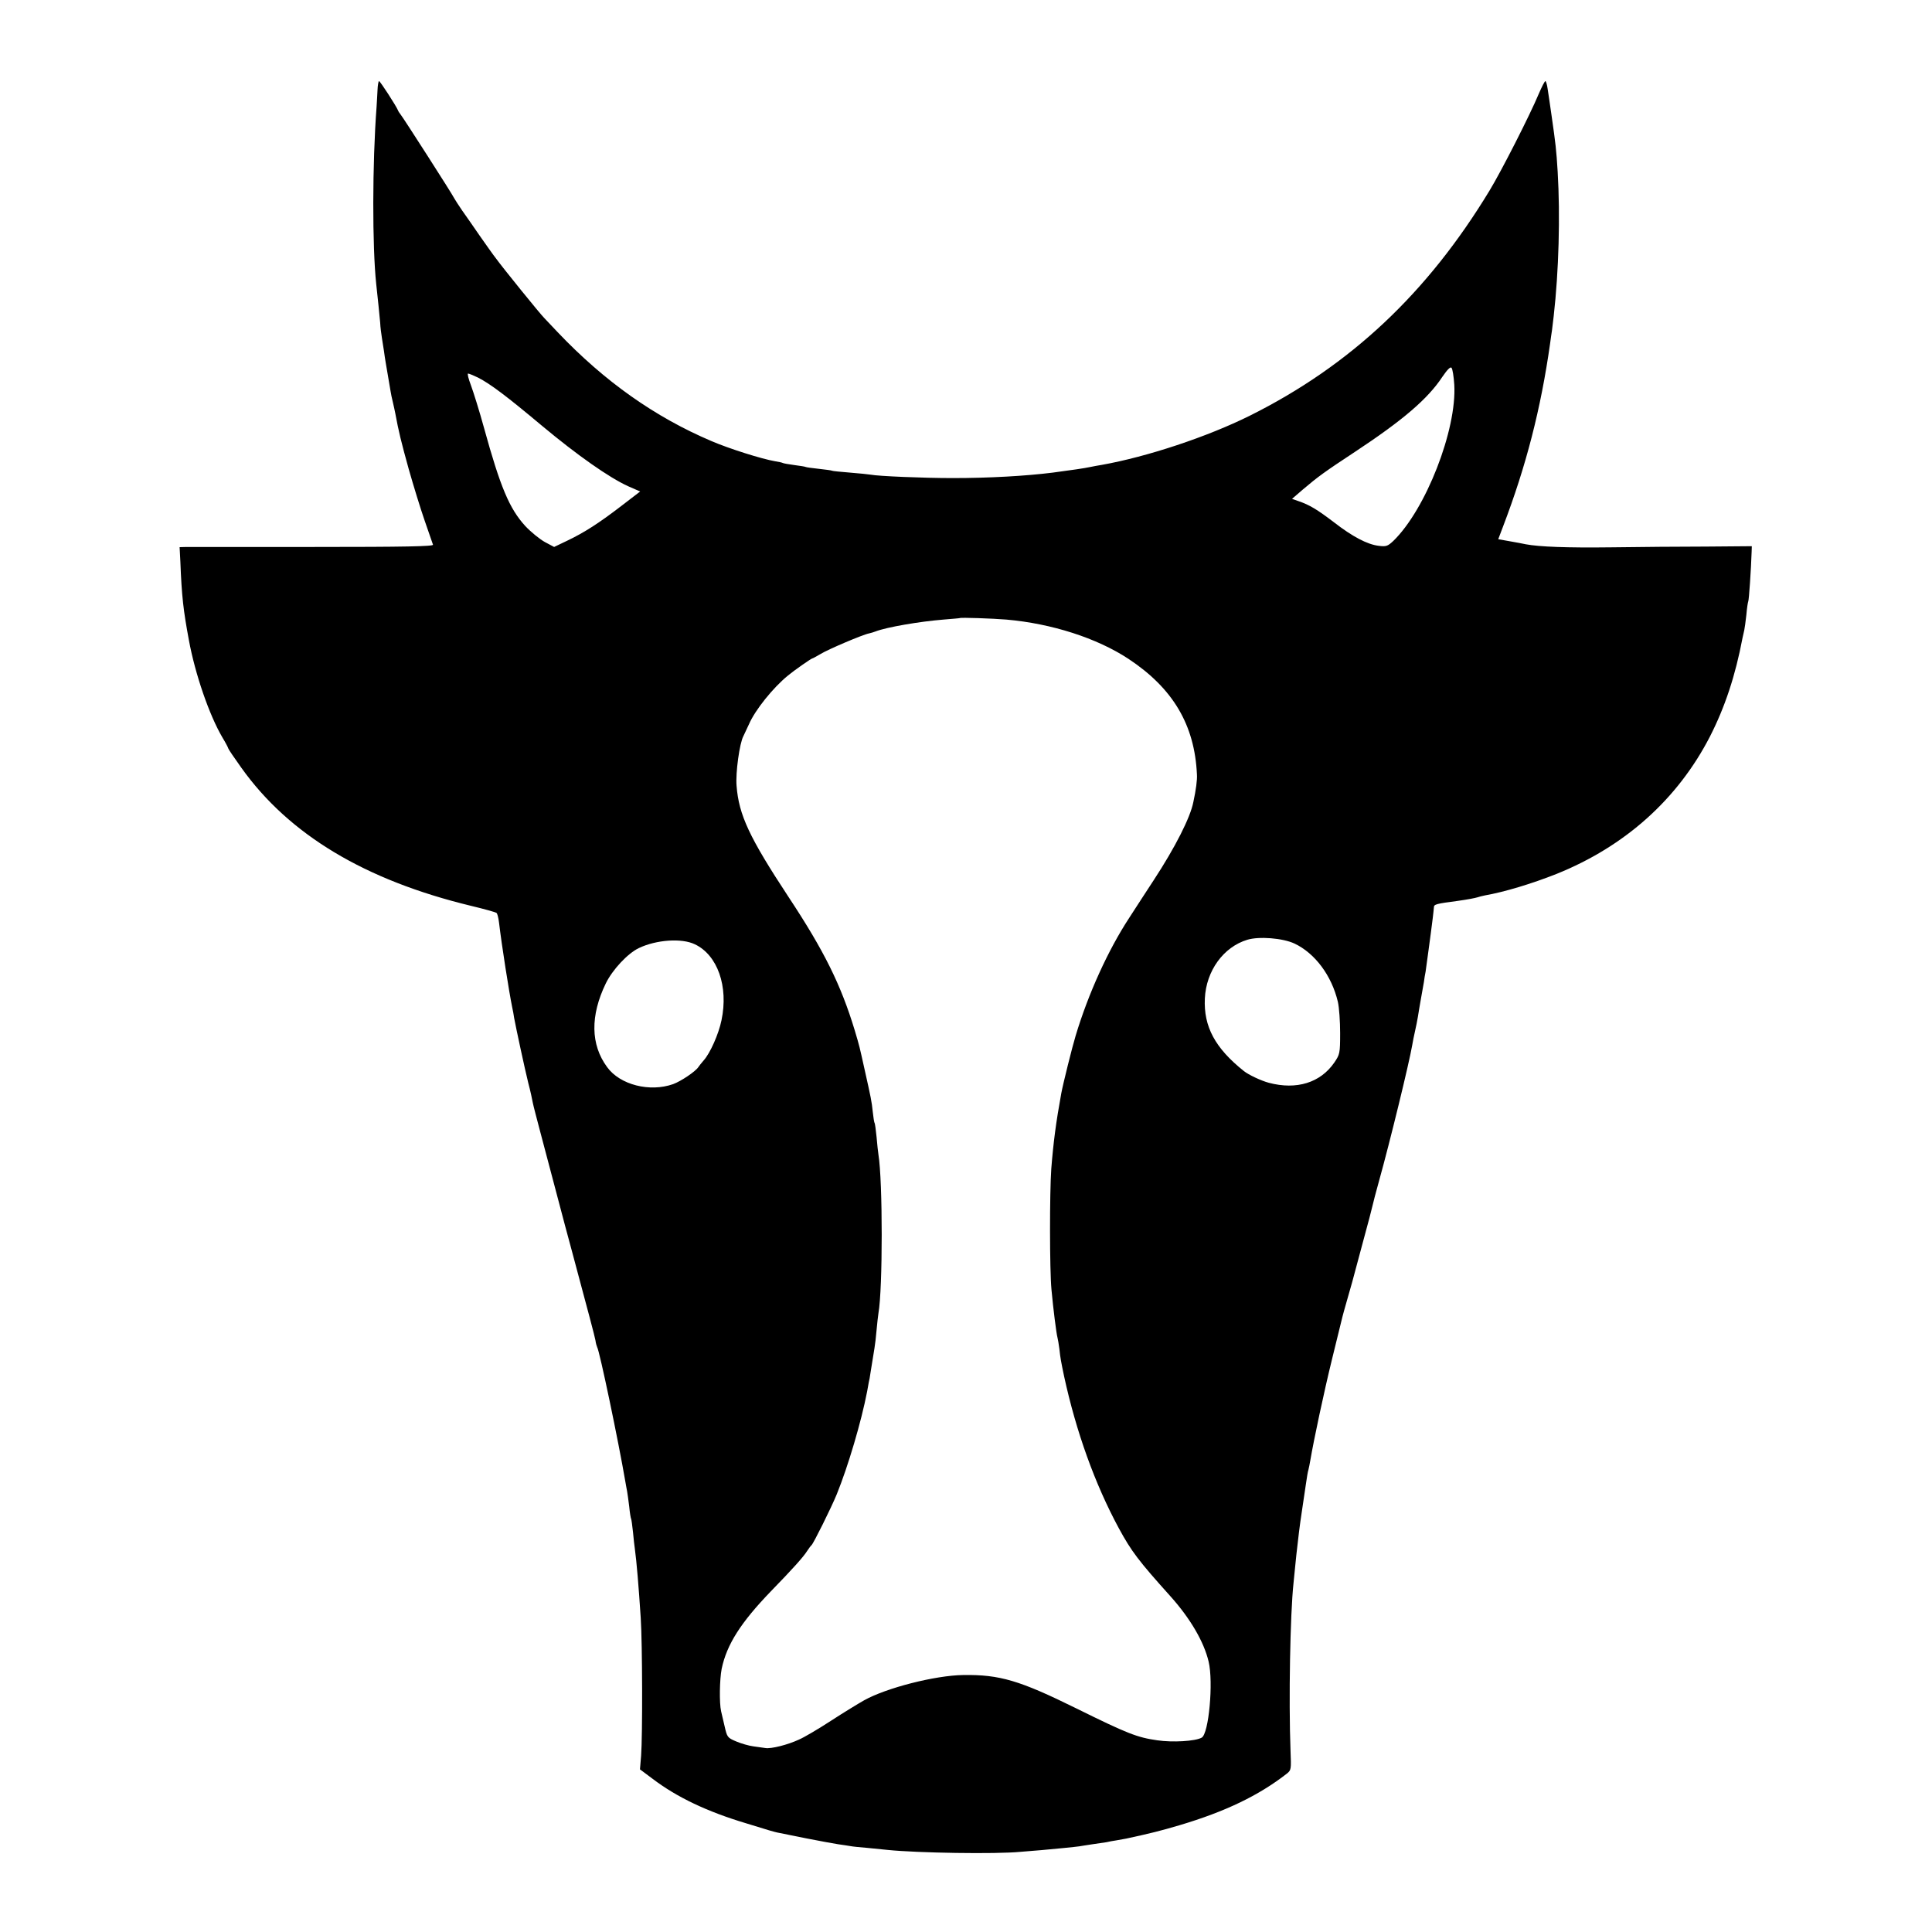
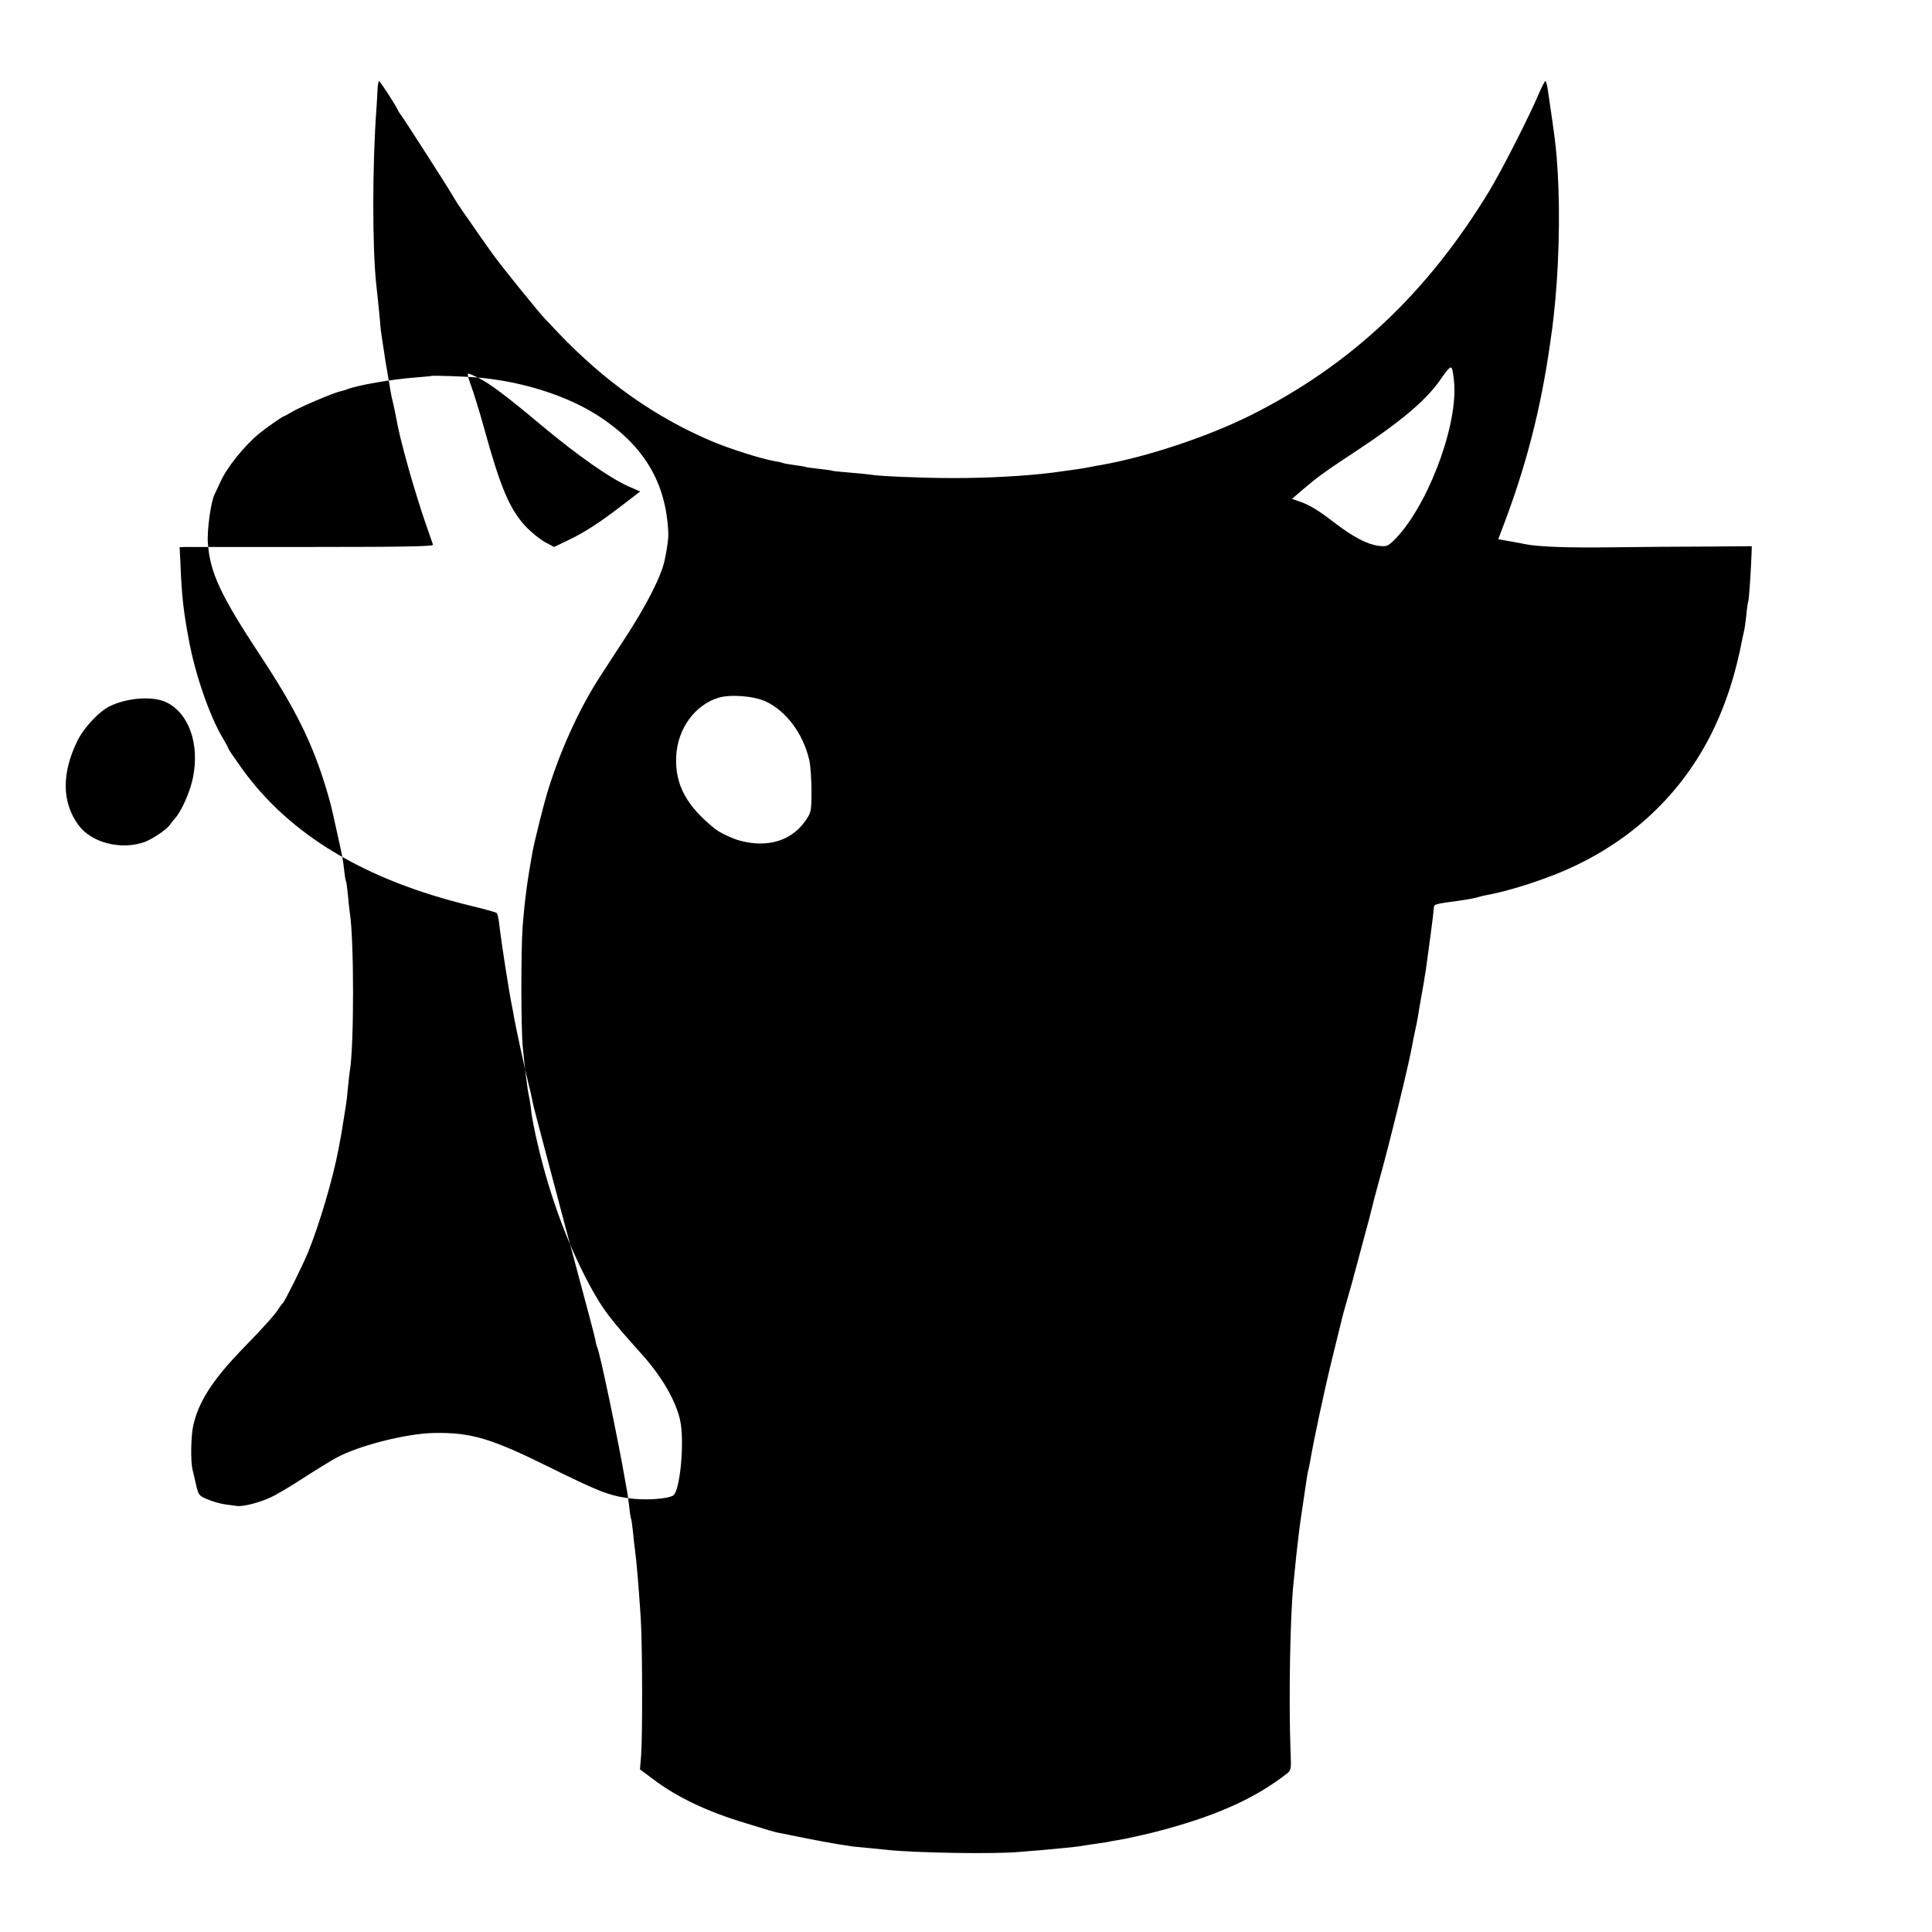
<svg xmlns="http://www.w3.org/2000/svg" version="1.0" width="1024pt" height="1024pt" viewBox="0 0 1024 1024" preserveAspectRatio="xMidYMid meet">
  <g transform="translate(0,1024) scale(0.1,-0.1)" fill="#000000" stroke="none">
-     <path d="M2001 9763 c-1 -27 -4 -66 -5 -88 -23 -303 -23 -743 -2 -940 8 -70 17 -163 21 -205 1 -25 6 -61 9 -80 3 -19 8 -51 11 -70 2 -19 7 -46 9 -60 2 -14 10 -59 17 -100 7 -41 13 -77 14 -80 1 -3 4 -18 8 -35 4 -16 9 -41 12 -55 18 -98 32 -154 71 -295 25 -88 63 -212 85 -275 22 -63 42 -120 44 -127 3 -9 -146 -12 -633 -12 -350 0 -653 0 -673 0 l-37 -1 4 -77 c7 -184 16 -259 45 -415 33 -180 108 -398 178 -517 17 -28 31 -55 31 -58 0 -3 31 -49 69 -102 253 -355 655 -596 1217 -732 71 -17 132 -34 136 -38 4 -3 10 -26 13 -51 14 -119 53 -367 70 -450 3 -14 8 -38 10 -55 10 -54 56 -268 75 -345 11 -41 21 -88 24 -105 3 -16 22 -88 41 -160 19 -71 58 -218 86 -325 28 -107 64 -242 80 -300 91 -339 120 -448 125 -474 2 -16 7 -32 9 -36 13 -20 114 -505 149 -710 3 -19 8 -44 10 -55 2 -11 7 -47 11 -80 3 -32 8 -62 10 -65 2 -3 6 -34 10 -70 3 -36 8 -76 10 -90 9 -65 20 -196 31 -365 9 -137 10 -624 2 -731 l-6 -72 67 -50 c129 -98 289 -174 496 -236 50 -15 104 -32 121 -37 17 -5 42 -12 55 -14 13 -3 78 -16 144 -29 66 -13 142 -27 168 -31 27 -4 56 -8 66 -10 9 -2 48 -6 86 -9 39 -4 88 -9 110 -11 155 -16 573 -23 705 -10 30 2 80 7 110 9 68 6 180 17 200 20 8 2 40 6 70 11 30 4 64 9 75 11 11 3 35 7 54 10 18 3 41 7 50 9 129 28 178 40 283 71 242 72 419 157 568 273 24 19 24 23 20 123 -10 267 -2 722 16 888 2 25 7 65 9 90 4 42 6 62 20 180 3 25 10 77 16 115 6 39 15 99 20 135 5 36 11 72 14 80 2 8 7 31 10 50 18 106 72 361 116 540 28 113 52 212 54 220 2 8 13 49 25 90 12 41 24 84 27 95 3 11 28 103 55 205 28 102 52 194 54 205 2 11 17 67 33 125 58 208 159 622 176 720 3 19 10 53 15 75 5 22 12 56 15 75 3 19 10 62 16 95 6 33 13 74 16 90 2 17 6 41 9 55 3 23 26 187 38 285 3 22 5 47 6 56 0 16 12 19 126 34 51 7 92 15 105 19 8 3 25 7 39 10 103 18 249 62 380 114 363 146 642 396 813 728 80 157 135 323 173 524 3 14 7 32 9 40 2 8 7 44 11 80 3 36 8 68 10 72 4 6 15 170 18 263 l1 30 -240 -2 c-132 0 -359 -2 -505 -4 -237 -3 -382 3 -452 16 -13 3 -51 10 -85 16 l-62 11 25 66 c123 322 201 626 250 972 3 25 8 56 10 70 2 14 6 48 9 75 27 238 35 531 21 765 -7 116 -11 149 -32 295 -8 55 -17 119 -21 143 -3 23 -9 42 -12 42 -4 0 -19 -30 -35 -67 -48 -115 -200 -413 -261 -513 -329 -543 -737 -927 -1270 -1193 -225 -112 -544 -218 -785 -261 -19 -3 -46 -8 -60 -11 -33 -7 -94 -16 -200 -30 -143 -18 -338 -29 -530 -29 -158 0 -393 10 -435 18 -11 2 -60 7 -110 11 -49 4 -92 8 -95 10 -3 2 -34 6 -70 10 -36 4 -67 8 -70 10 -3 2 -30 6 -60 10 -30 4 -58 9 -61 11 -3 2 -21 6 -40 9 -71 12 -245 67 -338 107 -299 127 -567 316 -815 577 -28 30 -60 63 -71 75 -24 24 -219 265 -256 316 -15 19 -53 73 -86 120 -32 47 -75 108 -94 135 -19 28 -38 57 -42 65 -8 18 -272 430 -285 445 -5 6 -11 15 -13 21 -9 22 -94 154 -100 154 -3 0 -7 -21 -8 -47z m5707 -1562 c14 -239 -151 -661 -323 -828 -30 -28 -38 -31 -77 -26 -61 7 -140 49 -238 125 -88 67 -129 92 -188 112 l-34 12 58 50 c80 68 116 94 274 198 256 169 388 282 465 399 26 38 42 54 48 48 6 -6 12 -46 15 -90z m-5175 38 c67 -34 156 -102 340 -256 187 -156 355 -274 456 -320 l64 -28 -99 -76 c-121 -93 -198 -142 -288 -185 l-69 -33 -49 26 c-27 15 -74 53 -104 85 -84 92 -132 206 -218 518 -25 91 -57 193 -70 228 -13 34 -20 62 -15 62 5 0 29 -10 52 -21z m2802 -1283 c239 -21 479 -98 646 -208 236 -156 351 -350 363 -613 2 -28 -5 -81 -19 -146 -16 -82 -96 -240 -210 -414 -39 -60 -98 -150 -130 -200 -112 -171 -217 -402 -284 -625 -18 -59 -67 -256 -76 -305 -28 -153 -42 -261 -53 -400 -9 -127 -9 -535 1 -640 9 -99 26 -234 32 -255 2 -8 7 -35 10 -60 5 -48 9 -68 25 -145 64 -294 163 -570 290 -805 67 -123 104 -172 273 -360 105 -117 178 -241 203 -347 26 -109 1 -383 -37 -403 -34 -19 -154 -26 -235 -14 -106 15 -158 35 -429 169 -300 148 -406 180 -600 177 -148 -2 -407 -68 -525 -134 -30 -17 -109 -65 -175 -108 -66 -43 -142 -88 -170 -100 -60 -28 -148 -50 -178 -45 -12 2 -41 6 -64 9 -24 3 -65 15 -91 26 -47 20 -48 22 -62 83 -8 34 -16 69 -18 77 -10 44 -8 169 3 225 27 129 101 245 261 411 115 118 173 183 191 212 10 15 20 29 24 32 10 8 105 199 134 270 60 148 130 384 161 545 4 22 8 45 9 50 2 6 6 28 9 50 10 64 16 98 21 130 3 17 8 59 11 95 3 36 8 76 10 90 23 128 23 700 0 840 -2 14 -7 56 -10 94 -4 38 -8 72 -11 75 -2 4 -6 29 -9 57 -6 58 -10 76 -42 219 -30 135 -27 124 -54 215 -73 240 -161 419 -350 705 -208 316 -264 435 -276 590 -6 69 16 226 36 263 5 10 18 38 30 64 32 74 126 192 207 258 31 26 123 90 128 90 3 0 22 11 43 23 38 24 226 104 259 110 10 2 25 7 33 10 59 23 235 53 360 63 47 4 86 7 87 8 5 4 175 -2 248 -8z m1526 -1717 c108 -51 197 -169 230 -309 7 -30 12 -105 12 -166 0 -108 -2 -113 -31 -156 -74 -107 -200 -146 -347 -107 -41 11 -107 42 -132 62 -153 122 -214 236 -207 385 7 147 99 273 225 311 62 19 188 9 250 -20z m-3178 -4 c120 -57 179 -223 141 -403 -15 -73 -60 -174 -94 -212 -12 -14 -25 -30 -28 -35 -15 -24 -93 -76 -134 -91 -124 -44 -282 -4 -350 90 -88 119 -90 273 -7 444 35 72 116 159 175 187 92 44 227 54 297 20z" />
+     <path d="M2001 9763 c-1 -27 -4 -66 -5 -88 -23 -303 -23 -743 -2 -940 8 -70 17 -163 21 -205 1 -25 6 -61 9 -80 3 -19 8 -51 11 -70 2 -19 7 -46 9 -60 2 -14 10 -59 17 -100 7 -41 13 -77 14 -80 1 -3 4 -18 8 -35 4 -16 9 -41 12 -55 18 -98 32 -154 71 -295 25 -88 63 -212 85 -275 22 -63 42 -120 44 -127 3 -9 -146 -12 -633 -12 -350 0 -653 0 -673 0 l-37 -1 4 -77 c7 -184 16 -259 45 -415 33 -180 108 -398 178 -517 17 -28 31 -55 31 -58 0 -3 31 -49 69 -102 253 -355 655 -596 1217 -732 71 -17 132 -34 136 -38 4 -3 10 -26 13 -51 14 -119 53 -367 70 -450 3 -14 8 -38 10 -55 10 -54 56 -268 75 -345 11 -41 21 -88 24 -105 3 -16 22 -88 41 -160 19 -71 58 -218 86 -325 28 -107 64 -242 80 -300 91 -339 120 -448 125 -474 2 -16 7 -32 9 -36 13 -20 114 -505 149 -710 3 -19 8 -44 10 -55 2 -11 7 -47 11 -80 3 -32 8 -62 10 -65 2 -3 6 -34 10 -70 3 -36 8 -76 10 -90 9 -65 20 -196 31 -365 9 -137 10 -624 2 -731 l-6 -72 67 -50 c129 -98 289 -174 496 -236 50 -15 104 -32 121 -37 17 -5 42 -12 55 -14 13 -3 78 -16 144 -29 66 -13 142 -27 168 -31 27 -4 56 -8 66 -10 9 -2 48 -6 86 -9 39 -4 88 -9 110 -11 155 -16 573 -23 705 -10 30 2 80 7 110 9 68 6 180 17 200 20 8 2 40 6 70 11 30 4 64 9 75 11 11 3 35 7 54 10 18 3 41 7 50 9 129 28 178 40 283 71 242 72 419 157 568 273 24 19 24 23 20 123 -10 267 -2 722 16 888 2 25 7 65 9 90 4 42 6 62 20 180 3 25 10 77 16 115 6 39 15 99 20 135 5 36 11 72 14 80 2 8 7 31 10 50 18 106 72 361 116 540 28 113 52 212 54 220 2 8 13 49 25 90 12 41 24 84 27 95 3 11 28 103 55 205 28 102 52 194 54 205 2 11 17 67 33 125 58 208 159 622 176 720 3 19 10 53 15 75 5 22 12 56 15 75 3 19 10 62 16 95 6 33 13 74 16 90 2 17 6 41 9 55 3 23 26 187 38 285 3 22 5 47 6 56 0 16 12 19 126 34 51 7 92 15 105 19 8 3 25 7 39 10 103 18 249 62 380 114 363 146 642 396 813 728 80 157 135 323 173 524 3 14 7 32 9 40 2 8 7 44 11 80 3 36 8 68 10 72 4 6 15 170 18 263 l1 30 -240 -2 c-132 0 -359 -2 -505 -4 -237 -3 -382 3 -452 16 -13 3 -51 10 -85 16 l-62 11 25 66 c123 322 201 626 250 972 3 25 8 56 10 70 2 14 6 48 9 75 27 238 35 531 21 765 -7 116 -11 149 -32 295 -8 55 -17 119 -21 143 -3 23 -9 42 -12 42 -4 0 -19 -30 -35 -67 -48 -115 -200 -413 -261 -513 -329 -543 -737 -927 -1270 -1193 -225 -112 -544 -218 -785 -261 -19 -3 -46 -8 -60 -11 -33 -7 -94 -16 -200 -30 -143 -18 -338 -29 -530 -29 -158 0 -393 10 -435 18 -11 2 -60 7 -110 11 -49 4 -92 8 -95 10 -3 2 -34 6 -70 10 -36 4 -67 8 -70 10 -3 2 -30 6 -60 10 -30 4 -58 9 -61 11 -3 2 -21 6 -40 9 -71 12 -245 67 -338 107 -299 127 -567 316 -815 577 -28 30 -60 63 -71 75 -24 24 -219 265 -256 316 -15 19 -53 73 -86 120 -32 47 -75 108 -94 135 -19 28 -38 57 -42 65 -8 18 -272 430 -285 445 -5 6 -11 15 -13 21 -9 22 -94 154 -100 154 -3 0 -7 -21 -8 -47z m5707 -1562 c14 -239 -151 -661 -323 -828 -30 -28 -38 -31 -77 -26 -61 7 -140 49 -238 125 -88 67 -129 92 -188 112 l-34 12 58 50 c80 68 116 94 274 198 256 169 388 282 465 399 26 38 42 54 48 48 6 -6 12 -46 15 -90z m-5175 38 c67 -34 156 -102 340 -256 187 -156 355 -274 456 -320 l64 -28 -99 -76 c-121 -93 -198 -142 -288 -185 l-69 -33 -49 26 c-27 15 -74 53 -104 85 -84 92 -132 206 -218 518 -25 91 -57 193 -70 228 -13 34 -20 62 -15 62 5 0 29 -10 52 -21z c239 -21 479 -98 646 -208 236 -156 351 -350 363 -613 2 -28 -5 -81 -19 -146 -16 -82 -96 -240 -210 -414 -39 -60 -98 -150 -130 -200 -112 -171 -217 -402 -284 -625 -18 -59 -67 -256 -76 -305 -28 -153 -42 -261 -53 -400 -9 -127 -9 -535 1 -640 9 -99 26 -234 32 -255 2 -8 7 -35 10 -60 5 -48 9 -68 25 -145 64 -294 163 -570 290 -805 67 -123 104 -172 273 -360 105 -117 178 -241 203 -347 26 -109 1 -383 -37 -403 -34 -19 -154 -26 -235 -14 -106 15 -158 35 -429 169 -300 148 -406 180 -600 177 -148 -2 -407 -68 -525 -134 -30 -17 -109 -65 -175 -108 -66 -43 -142 -88 -170 -100 -60 -28 -148 -50 -178 -45 -12 2 -41 6 -64 9 -24 3 -65 15 -91 26 -47 20 -48 22 -62 83 -8 34 -16 69 -18 77 -10 44 -8 169 3 225 27 129 101 245 261 411 115 118 173 183 191 212 10 15 20 29 24 32 10 8 105 199 134 270 60 148 130 384 161 545 4 22 8 45 9 50 2 6 6 28 9 50 10 64 16 98 21 130 3 17 8 59 11 95 3 36 8 76 10 90 23 128 23 700 0 840 -2 14 -7 56 -10 94 -4 38 -8 72 -11 75 -2 4 -6 29 -9 57 -6 58 -10 76 -42 219 -30 135 -27 124 -54 215 -73 240 -161 419 -350 705 -208 316 -264 435 -276 590 -6 69 16 226 36 263 5 10 18 38 30 64 32 74 126 192 207 258 31 26 123 90 128 90 3 0 22 11 43 23 38 24 226 104 259 110 10 2 25 7 33 10 59 23 235 53 360 63 47 4 86 7 87 8 5 4 175 -2 248 -8z m1526 -1717 c108 -51 197 -169 230 -309 7 -30 12 -105 12 -166 0 -108 -2 -113 -31 -156 -74 -107 -200 -146 -347 -107 -41 11 -107 42 -132 62 -153 122 -214 236 -207 385 7 147 99 273 225 311 62 19 188 9 250 -20z m-3178 -4 c120 -57 179 -223 141 -403 -15 -73 -60 -174 -94 -212 -12 -14 -25 -30 -28 -35 -15 -24 -93 -76 -134 -91 -124 -44 -282 -4 -350 90 -88 119 -90 273 -7 444 35 72 116 159 175 187 92 44 227 54 297 20z" />
  </g>
</svg>